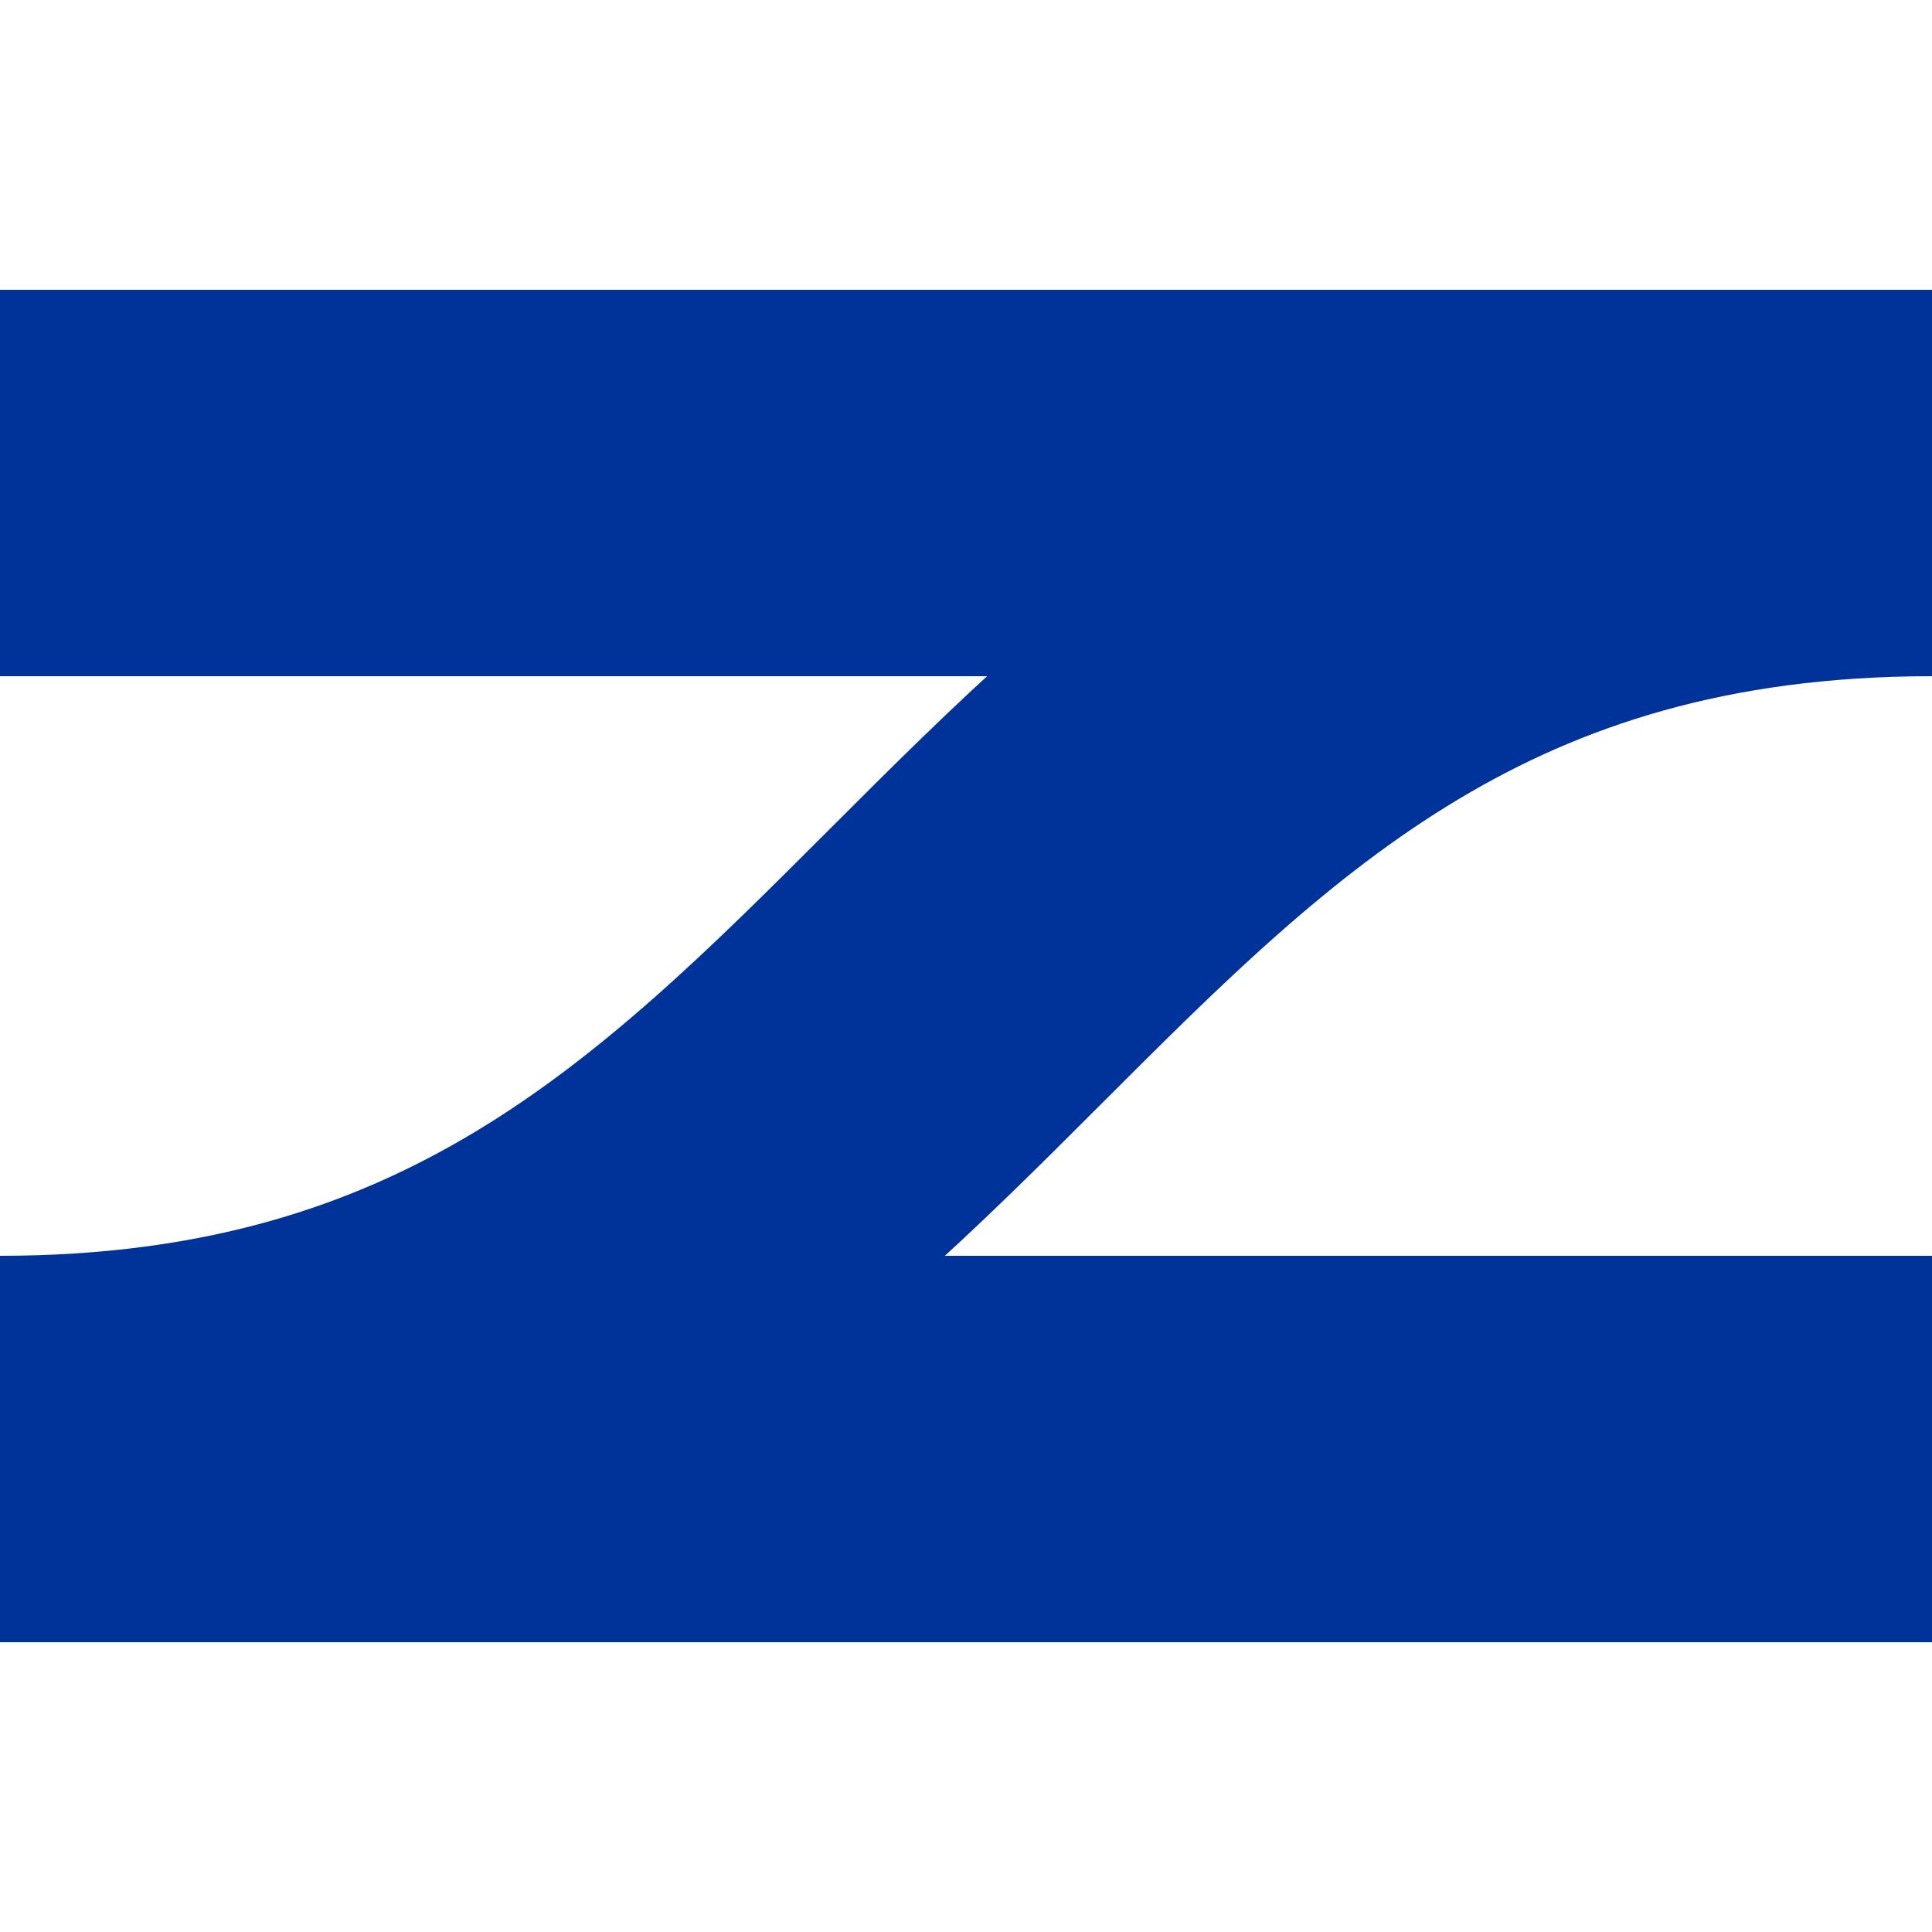
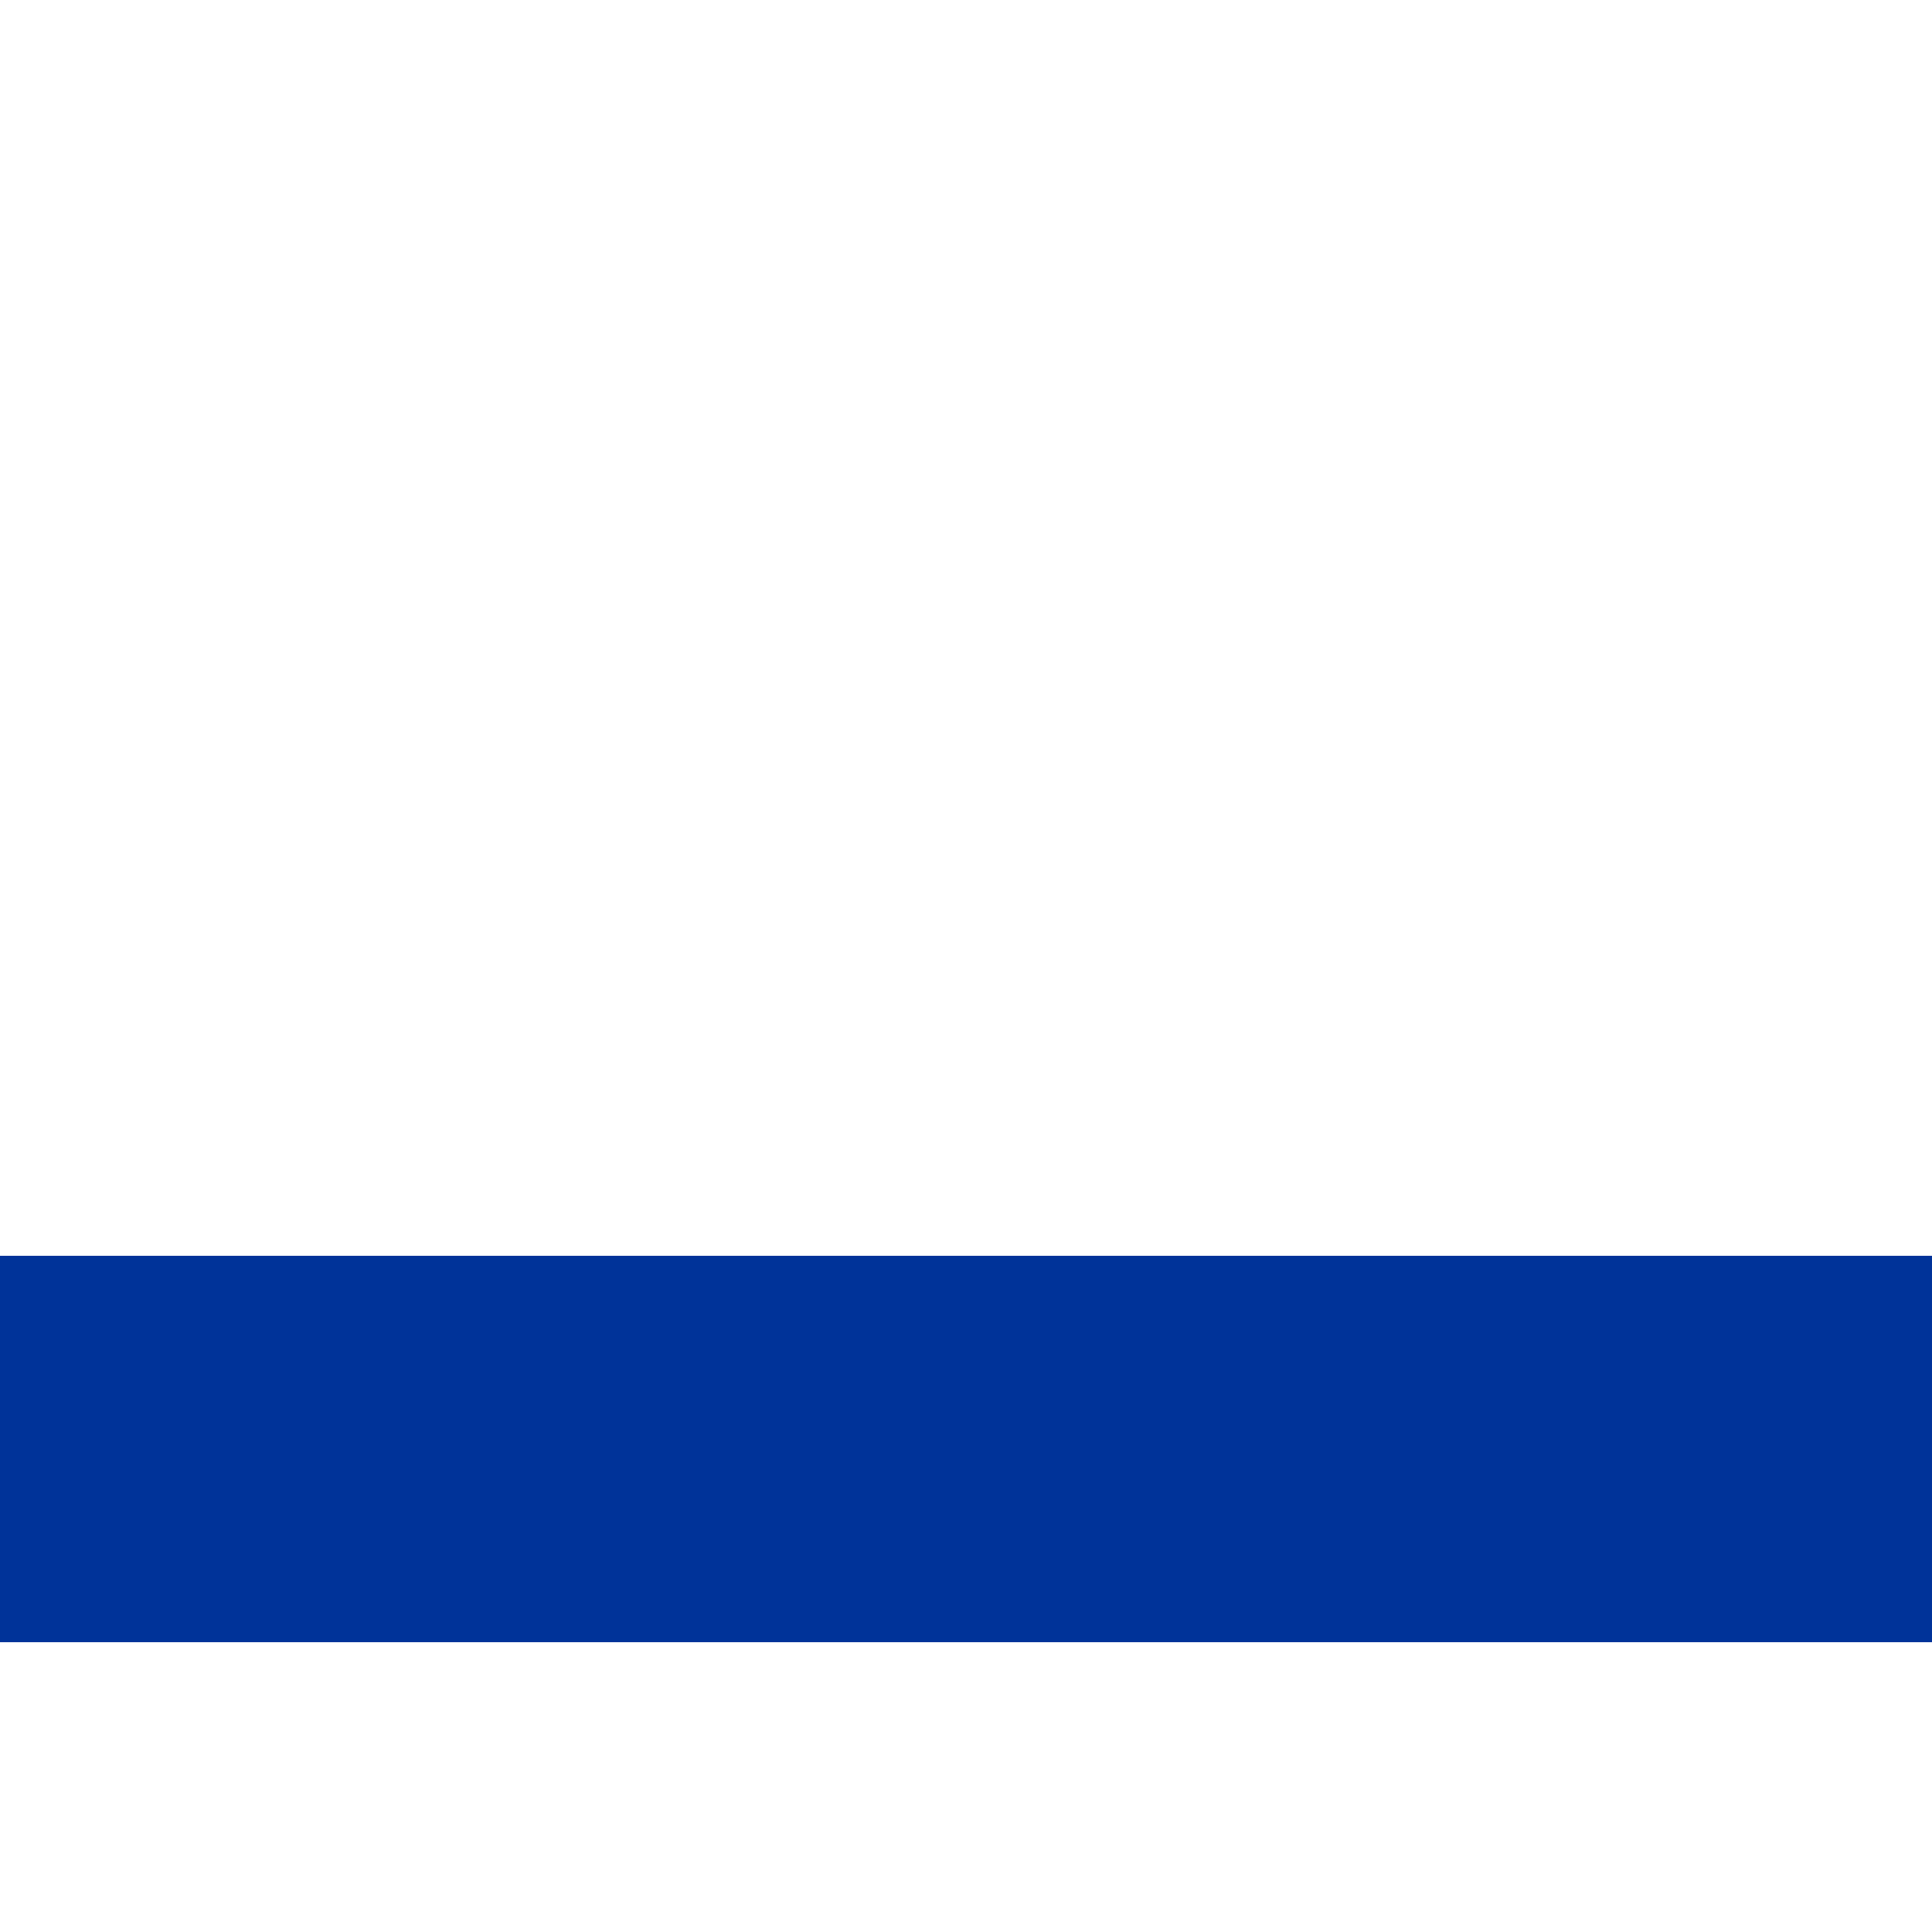
<svg xmlns="http://www.w3.org/2000/svg" width="500" height="500">
  <title>uvÜSTlq</title>
-   <path stroke="#003399" d="M 500,375 H 0 C 250,375 250,125 500,125 H 0" stroke-width="100" fill="none" />
+   <path stroke="#003399" d="M 500,375 H 0 H 0" stroke-width="100" fill="none" />
</svg>